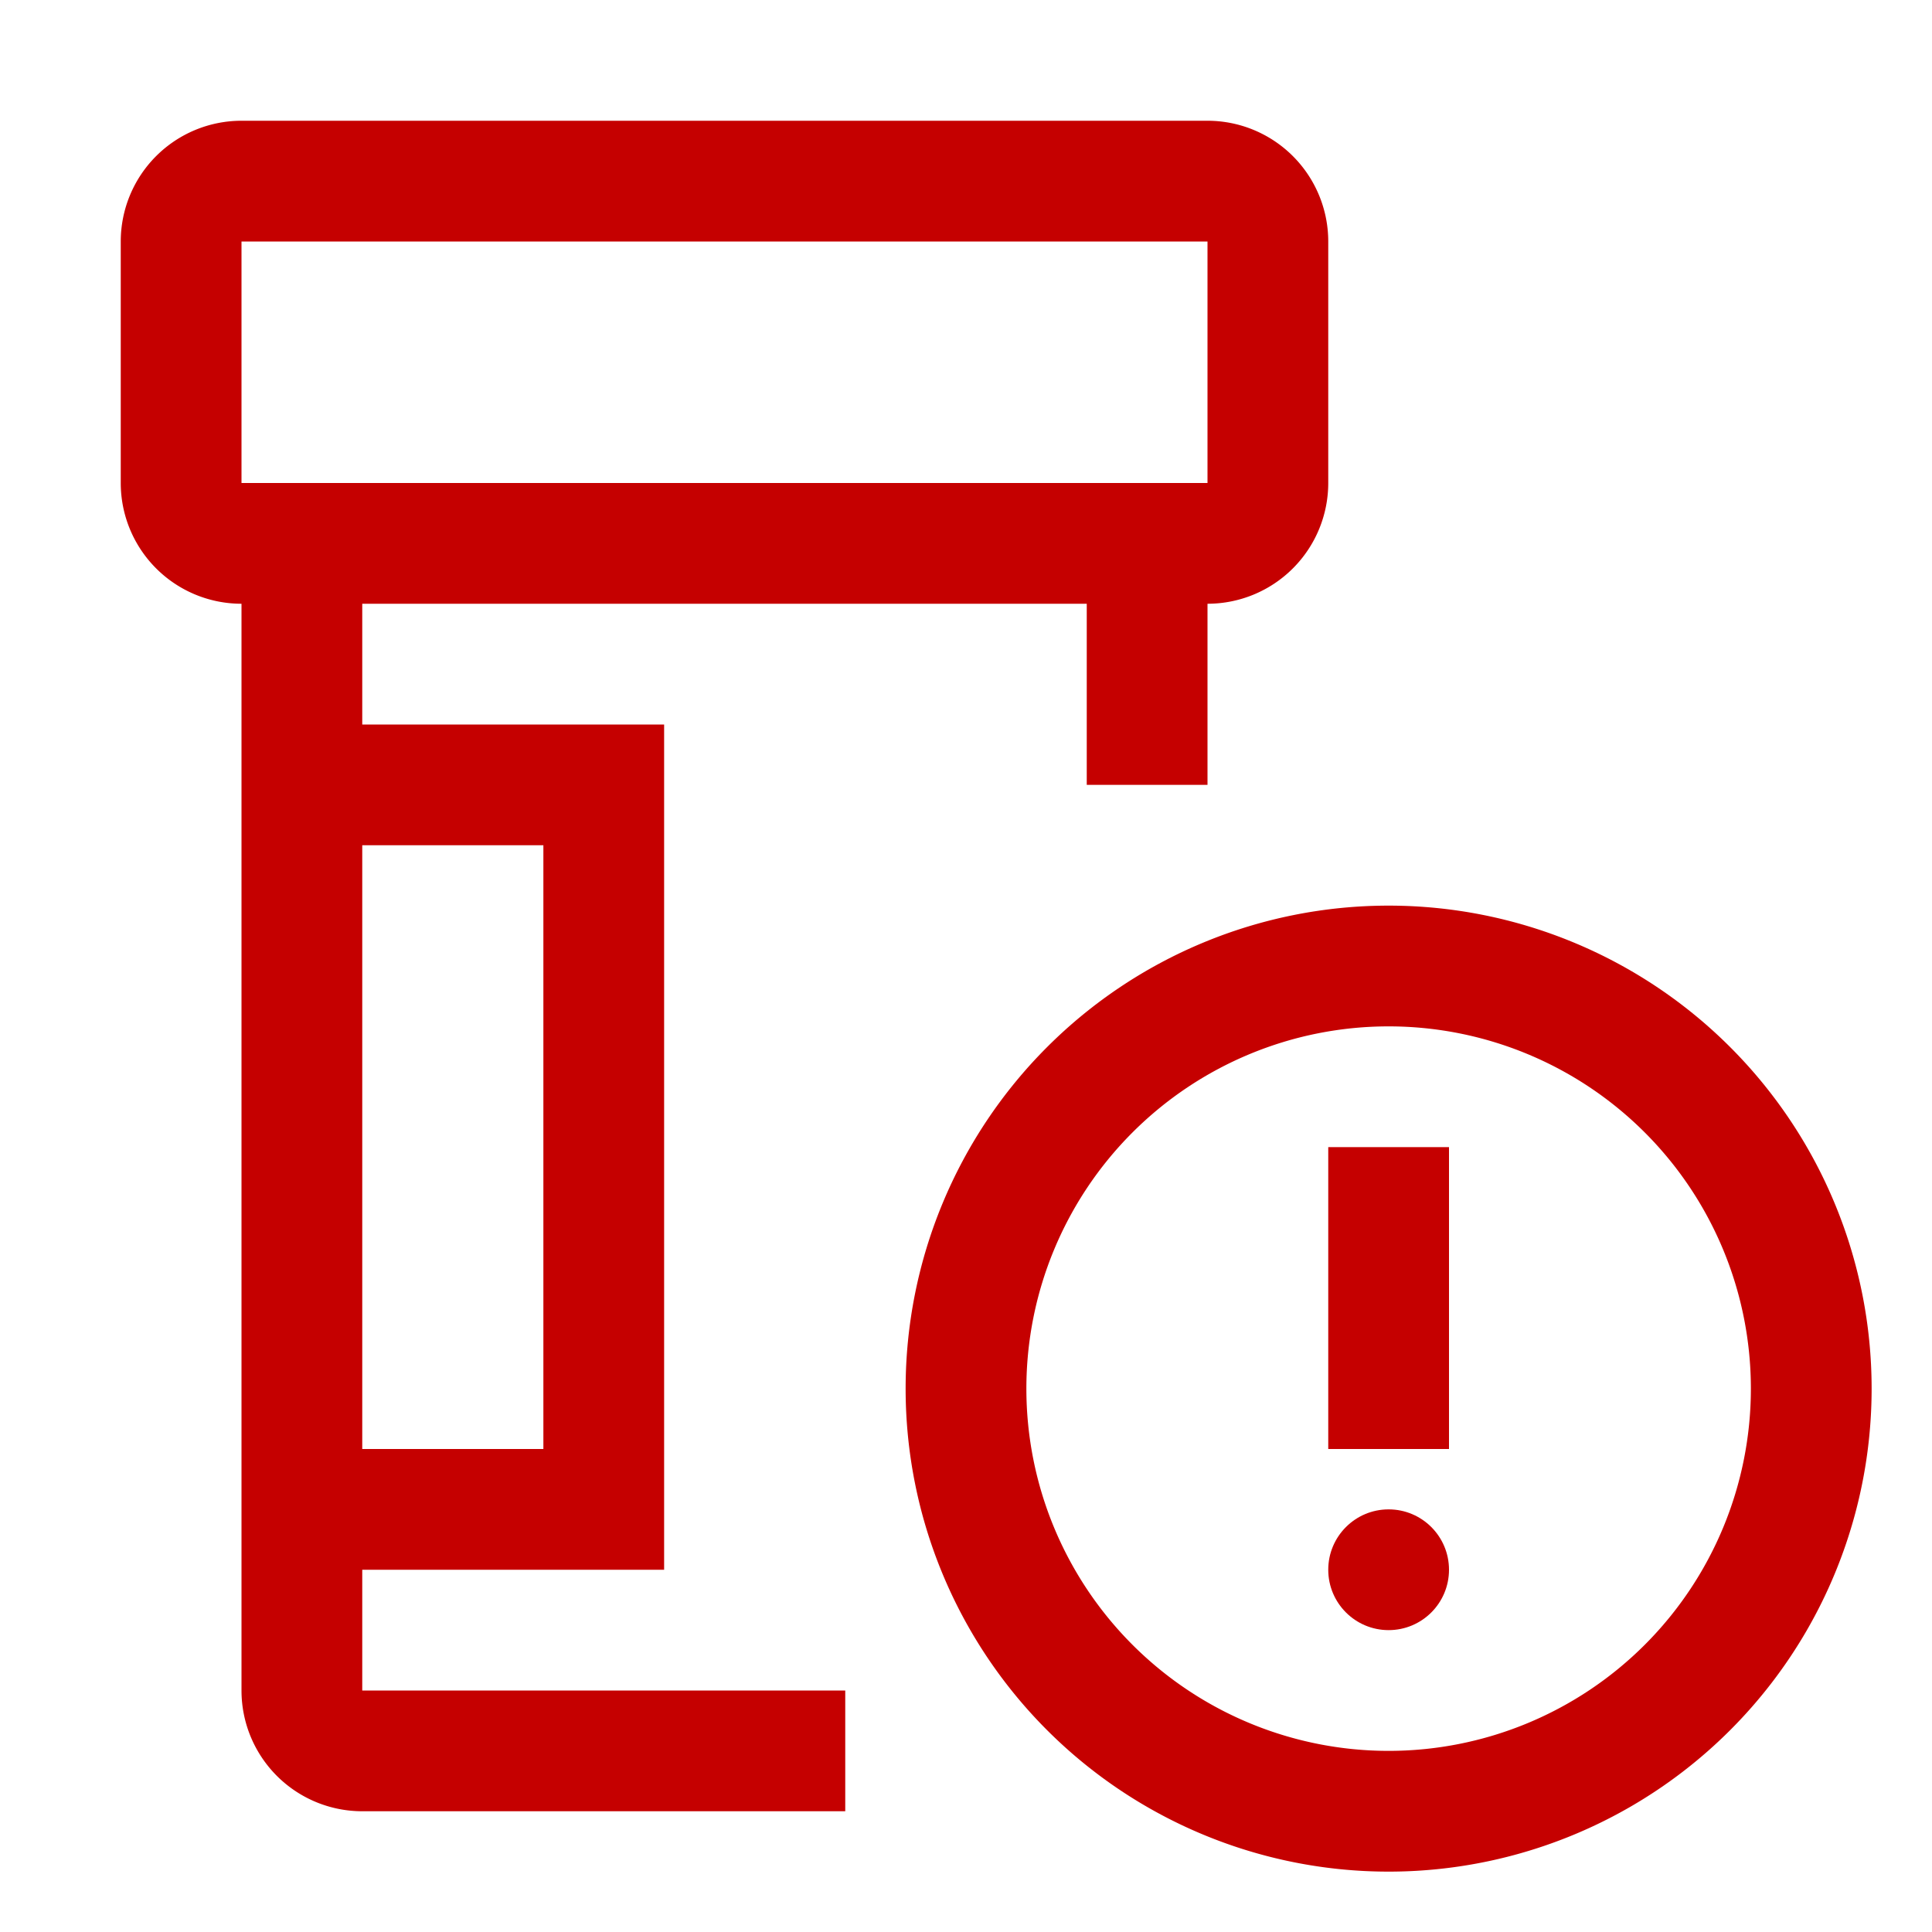
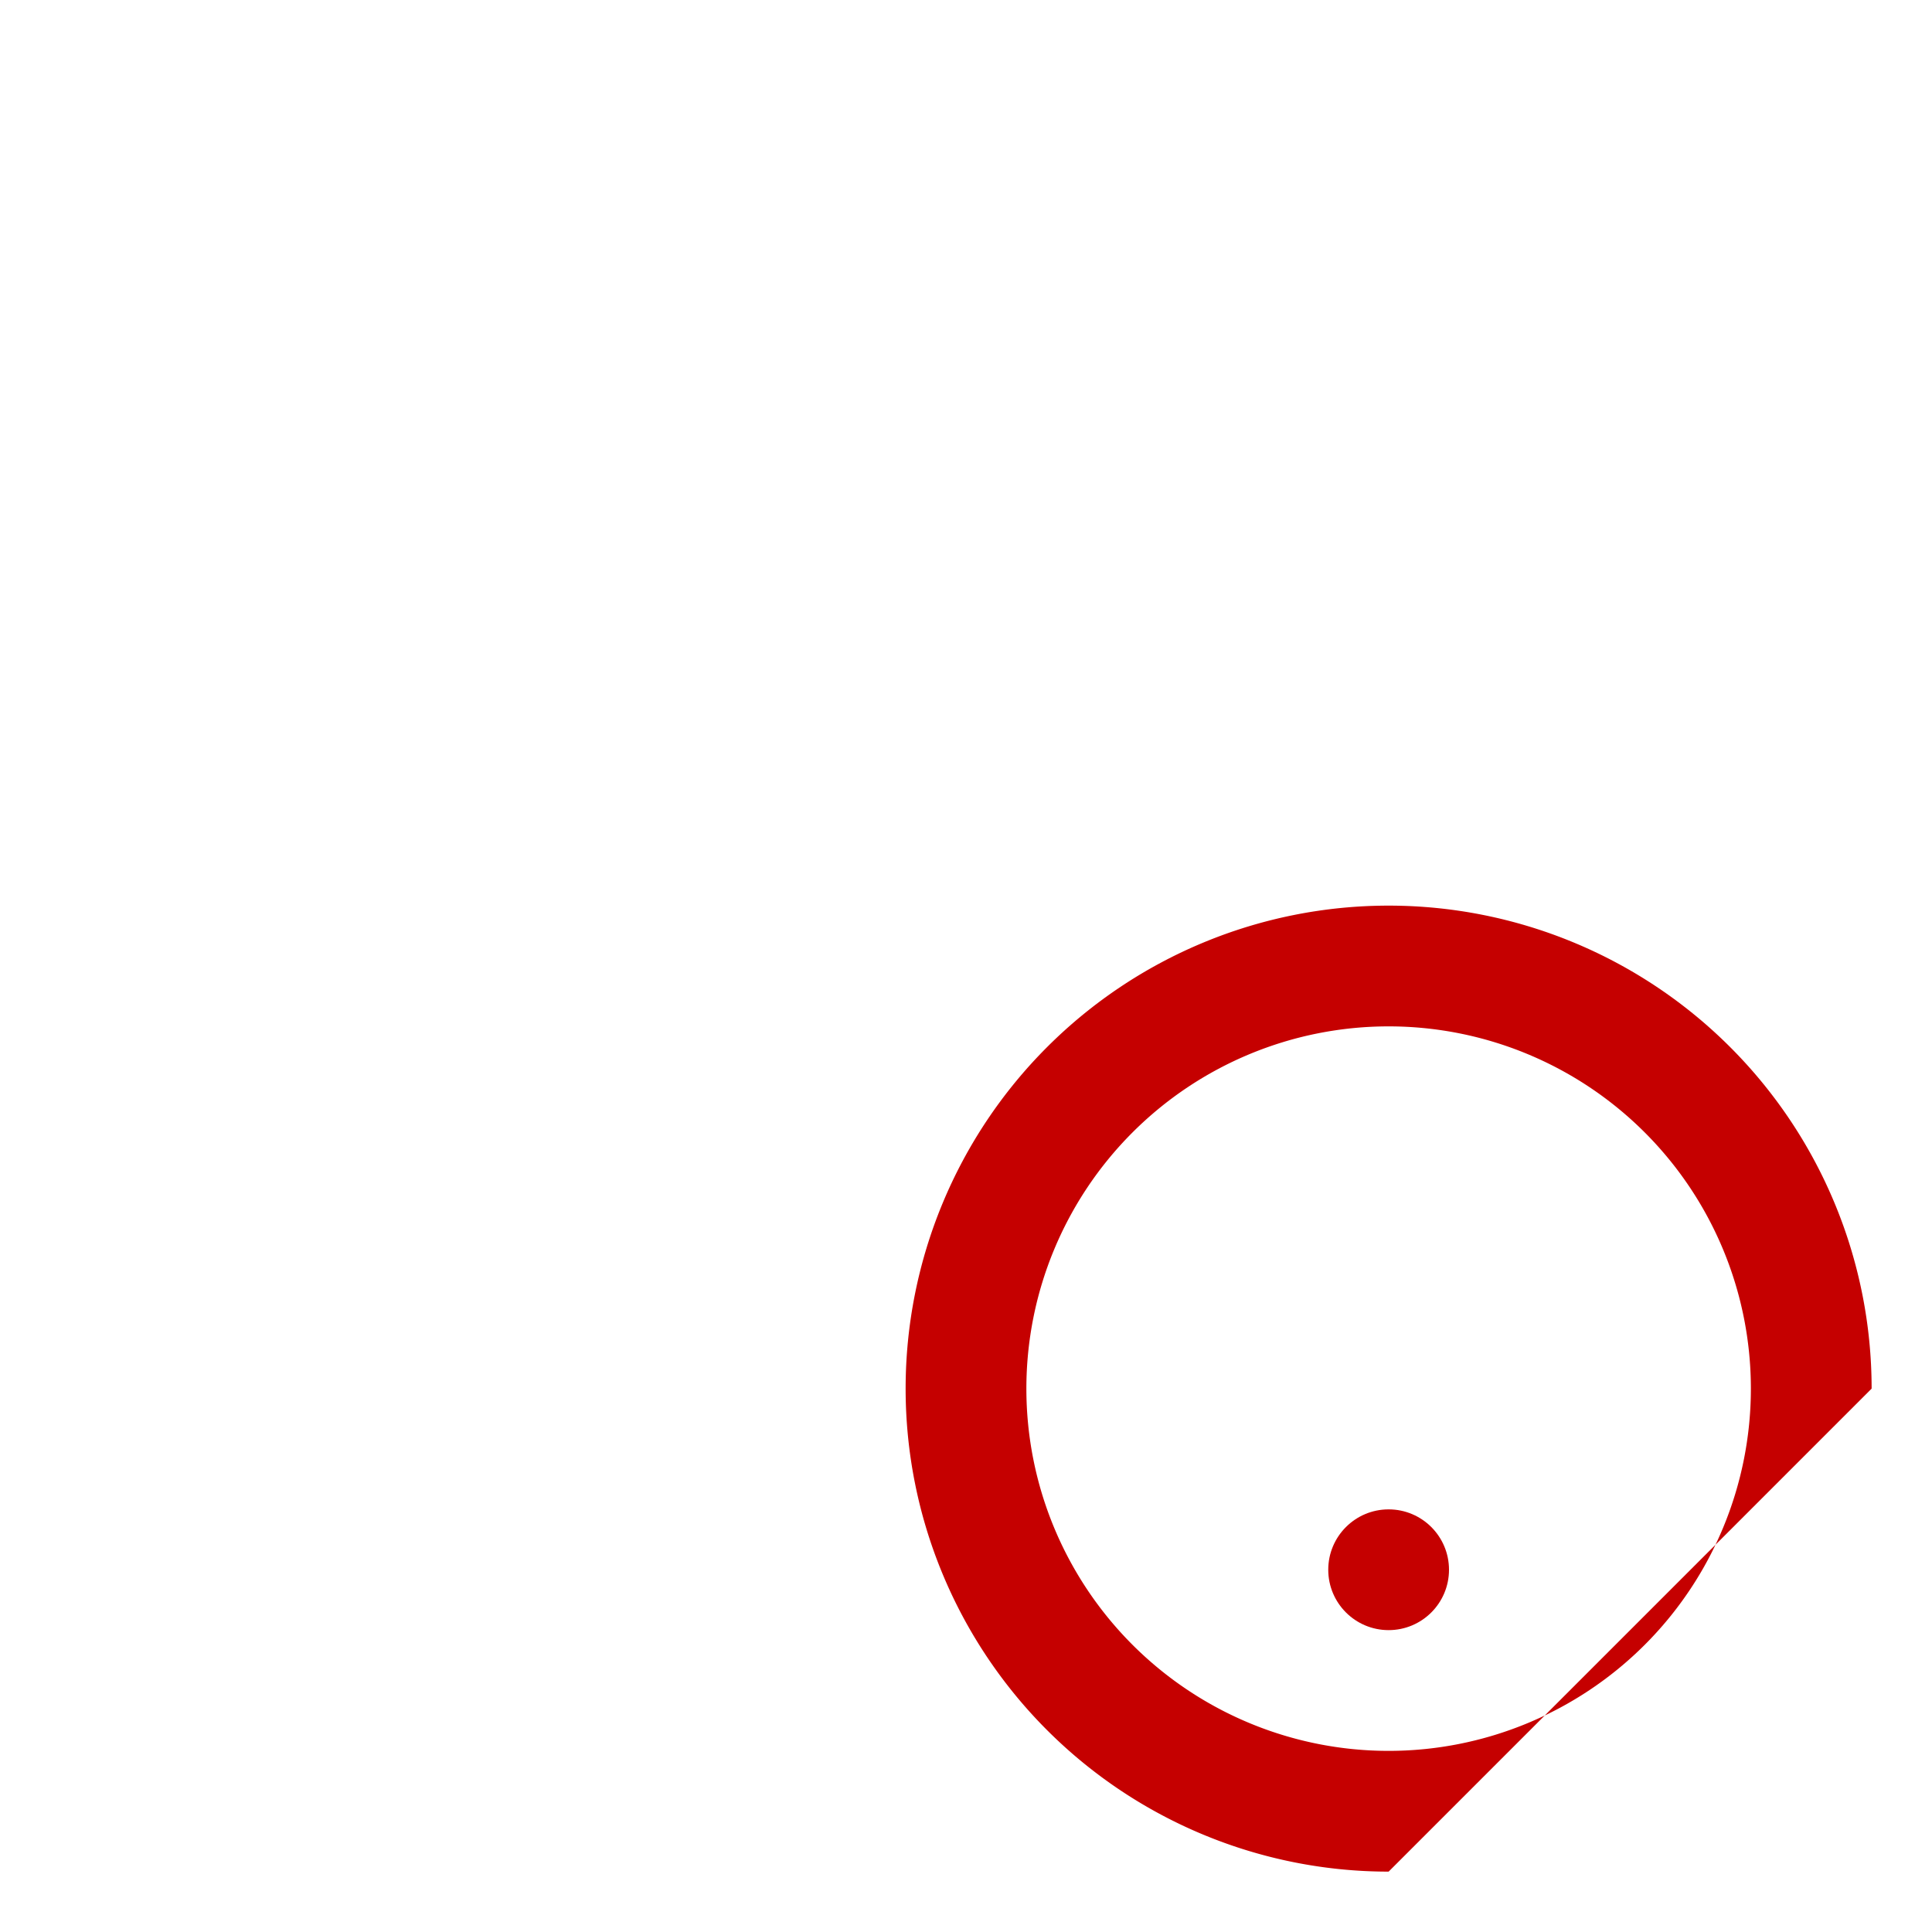
<svg xmlns="http://www.w3.org/2000/svg" id="brxe-vfutya" aria-hidden="true" role="img" class="brxe-icon card_icon iconify iconify--carbon" width="48" height="48" preserveAspectRatio="xMidYMid meet" viewBox="0 0 32 32">
-   <path fill="#C50000" d="M22 19h2v5h-2z" />
-   <path fill="#C50000" d="M23 31a8 8 0 1 1 8-8a8 8 0 0 1-8 8Zm0-14a6 6 0 1 0 6 6a6 6 0 0 0-6-6Z" />
+   <path fill="#C50000" d="M23 31a8 8 0 1 1 8-8Zm0-14a6 6 0 1 0 6 6a6 6 0 0 0-6-6Z" />
  <circle cx="23" cy="26" r="1" fill="#C50000" />
-   <path fill="#C50000" d="M20 2H4a2 2 0 0 0-2 2v4a2 2 0 0 0 2 2v18a2 2 0 0 0 2 2h8v-2H6v-2h5V12H6v-2h12v3h2v-3a2 2 0 0 0 2-2V4a2 2 0 0 0-2-2ZM9 14v10H6V14ZM4 8V4h16v4Z" />
</svg>